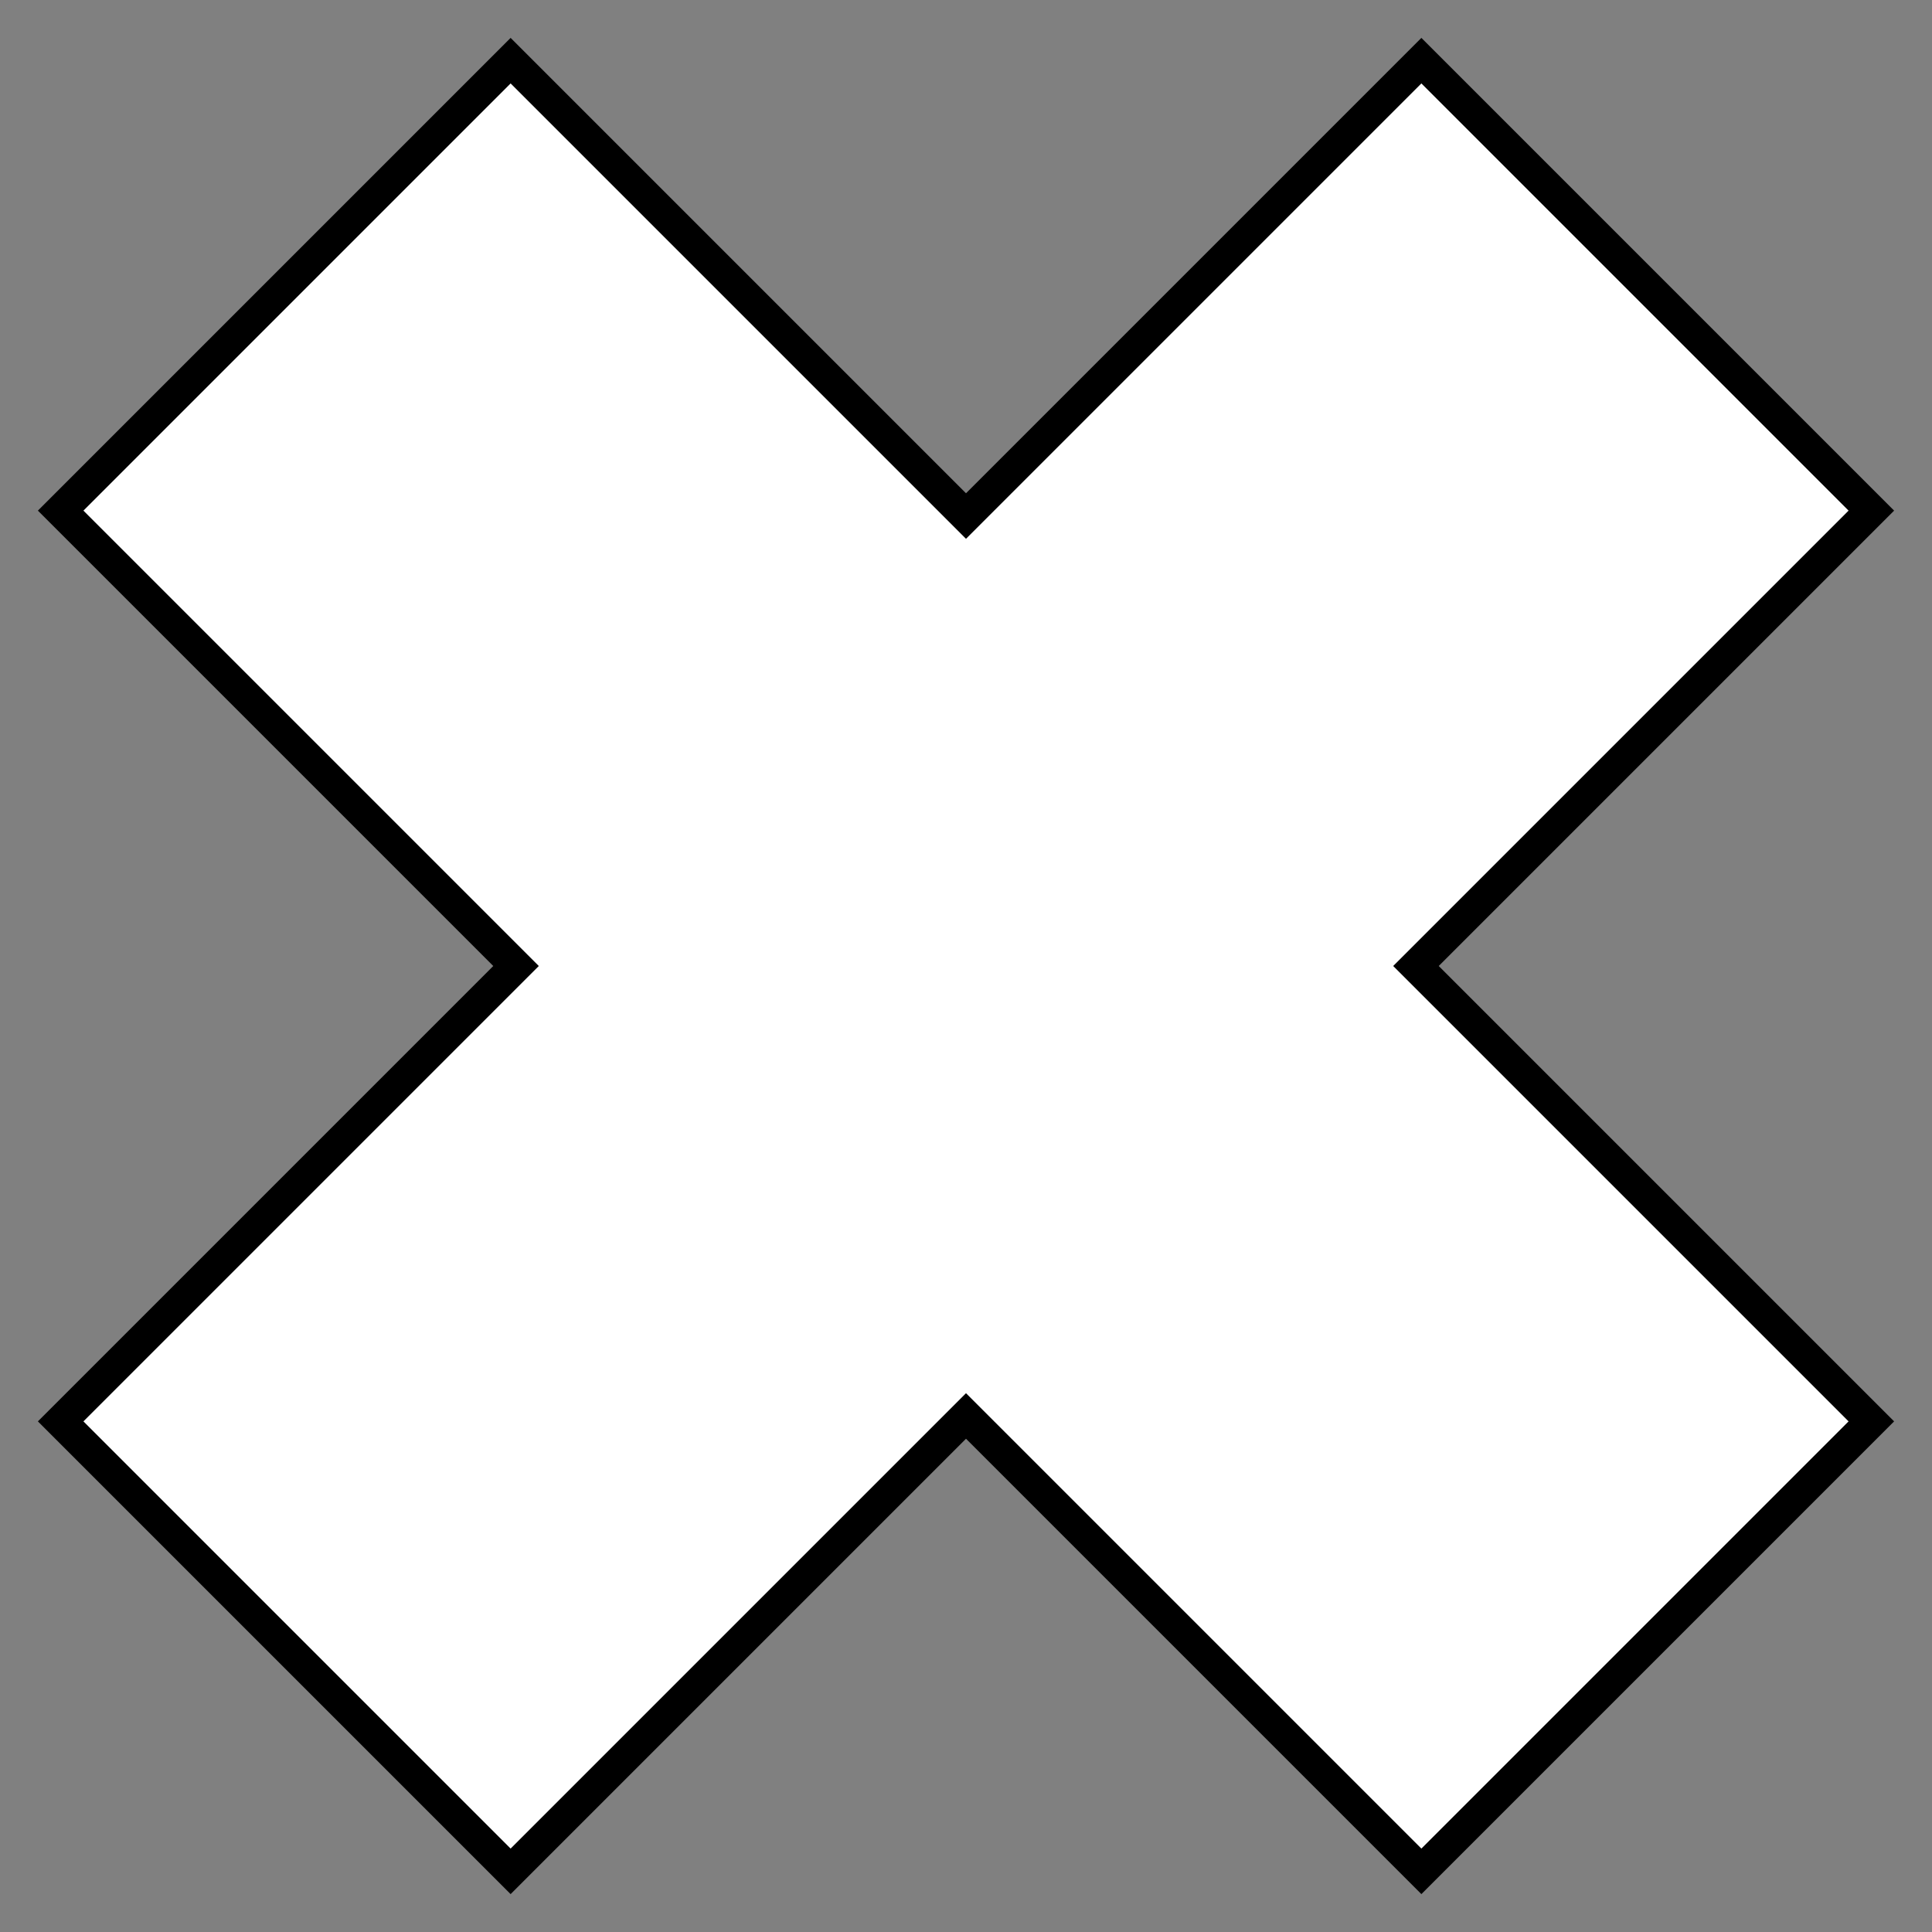
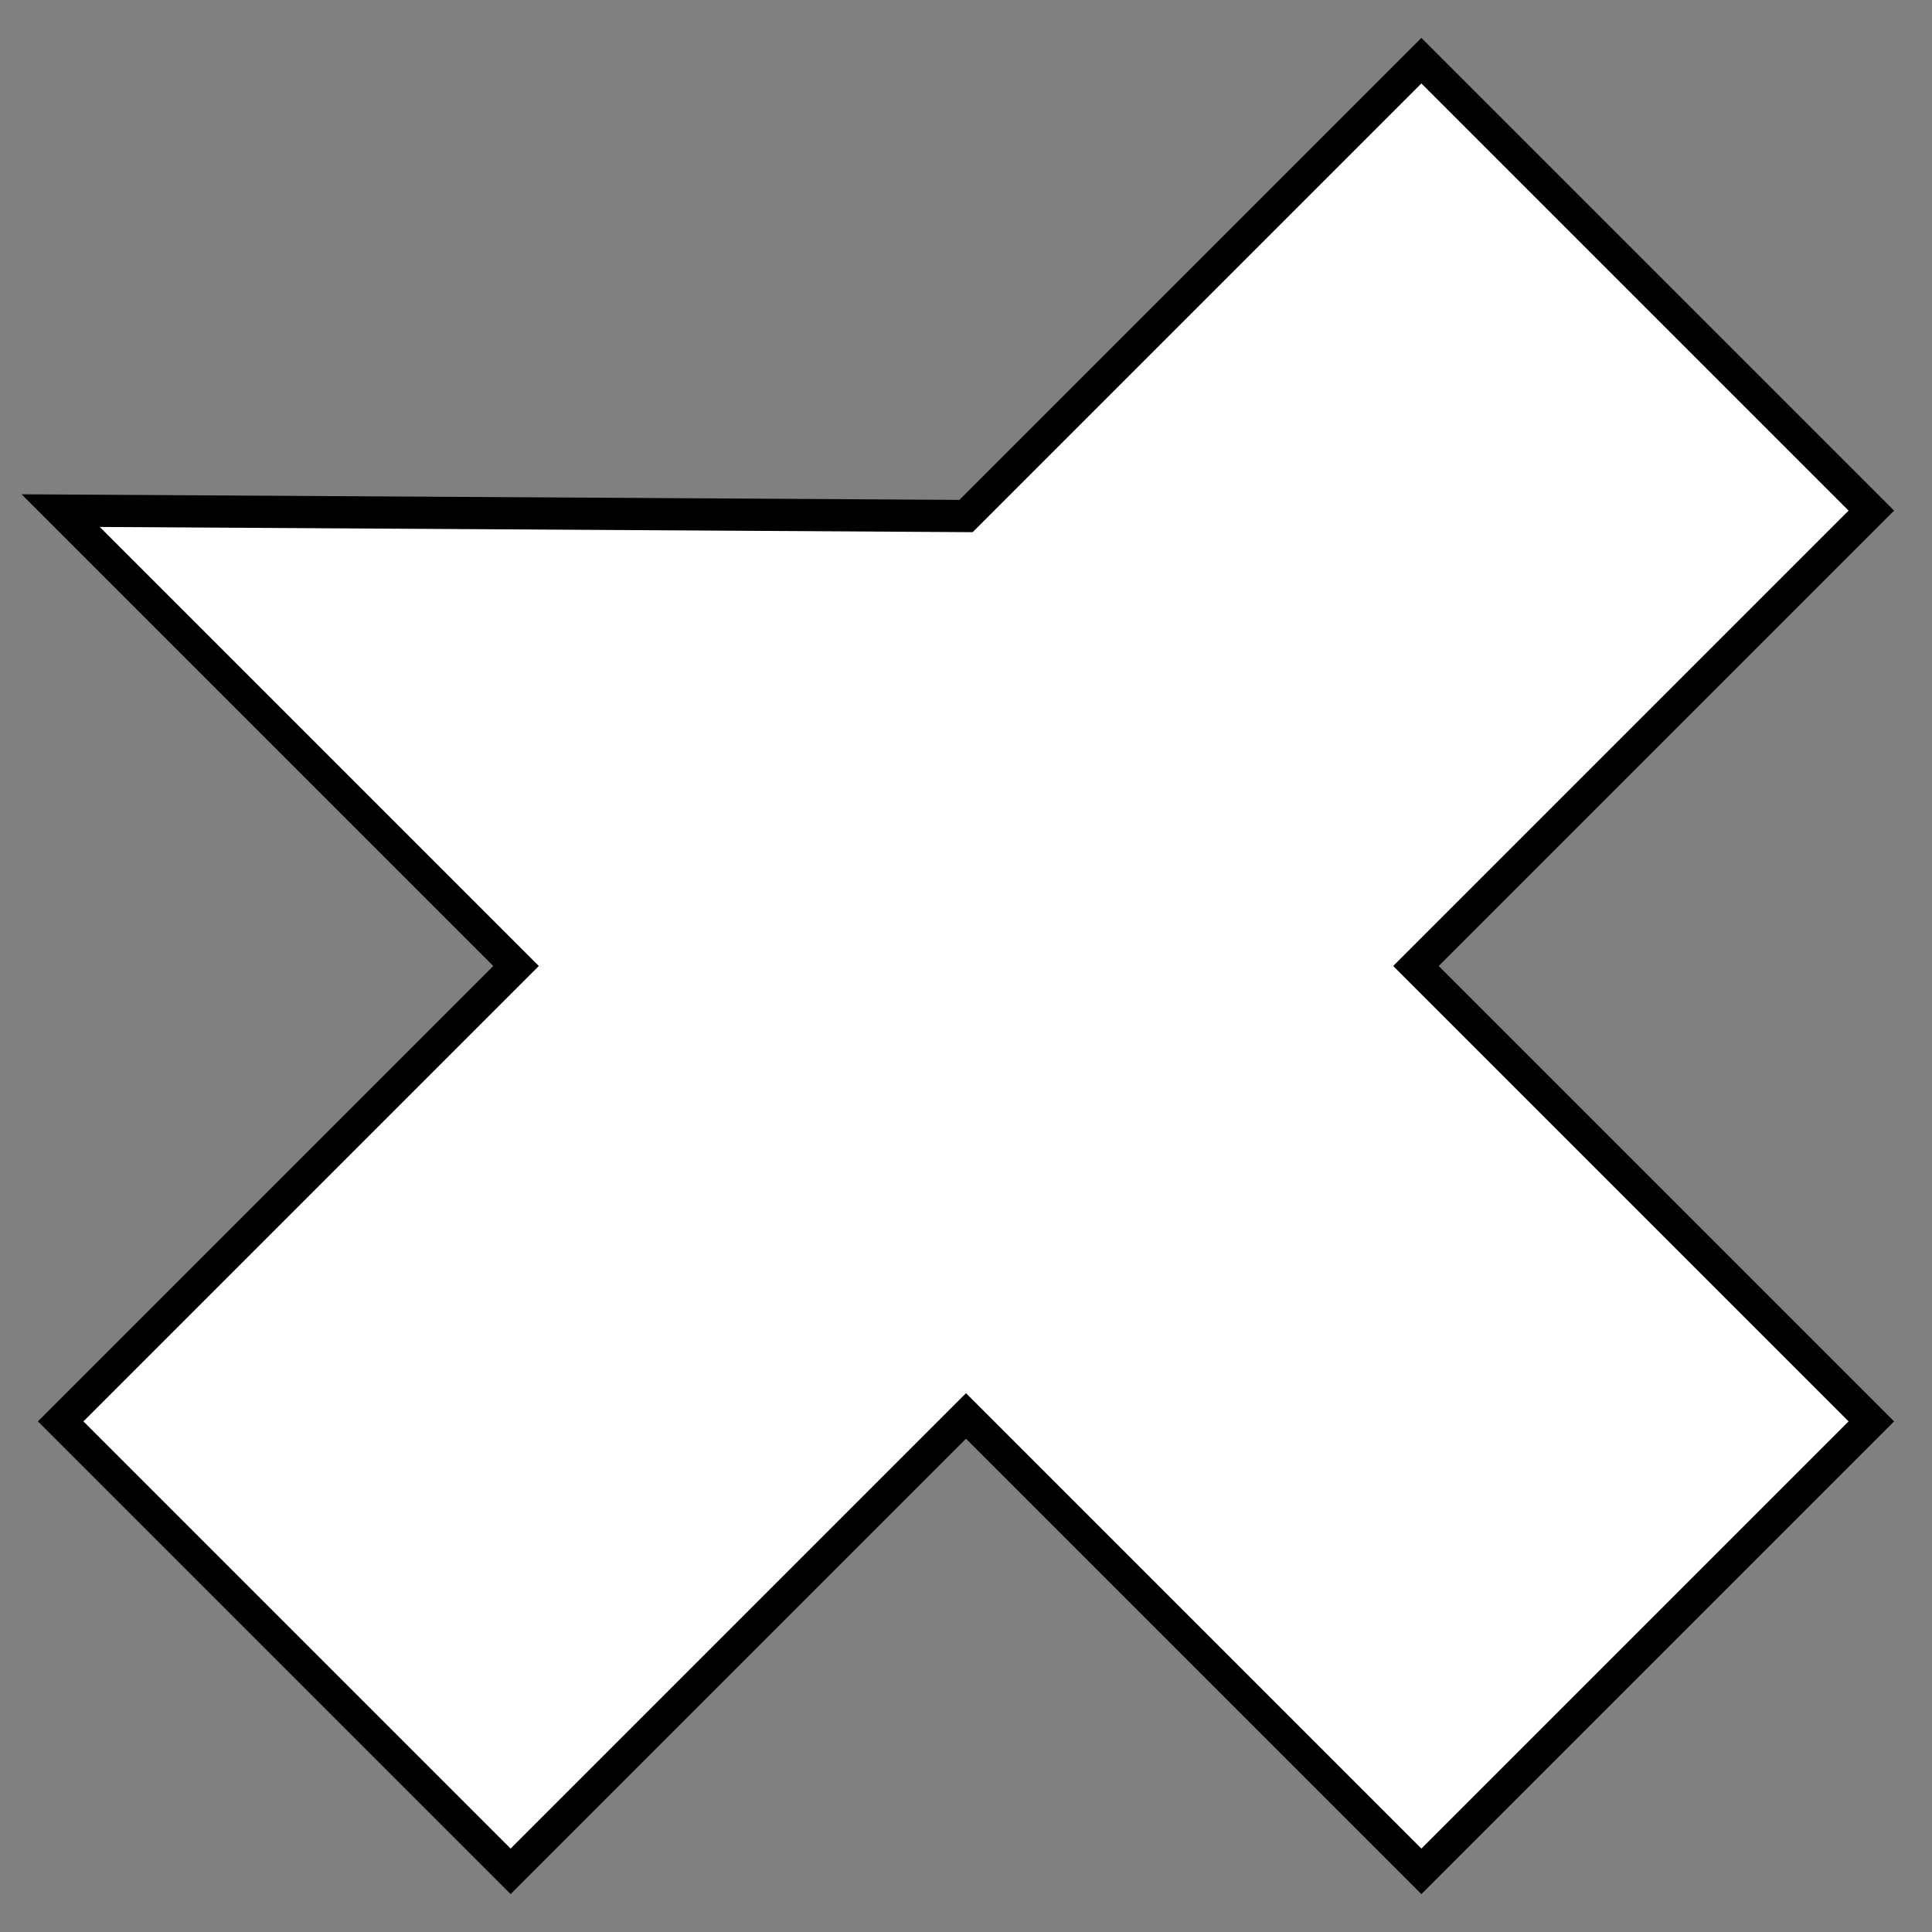
<svg xmlns="http://www.w3.org/2000/svg" version="1.0" width="300" height="300" id="svg2">
  <rect width="100%" height="100%" fill="#808080" stroke="none" />
  <defs id="defs4" />
  <g transform="translate(0,-652.362)" id="layer1">
-     <path d="M 220.711,661.78 L 150,732.491 L 79.289,661.78 L 9.418,731.651 L 80.129,802.362 L 9.418,873.073 L 79.289,942.944 L 150,872.233 L 220.711,942.944 L 290.582,873.073 L 219.871,802.362 L 290.582,731.651 L 220.711,661.78 z" id="rect3249" style="fill:#ffffff;fill-opacity:1;fill-rule:evenodd;stroke:#000000;stroke-width:5;stroke-linecap:butt;stroke-linejoin:miter;stroke-miterlimit:4;stroke-dasharray:none;stroke-opacity:1" />
+     <path d="M 220.711,661.78 L 150,732.491 L 9.418,731.651 L 80.129,802.362 L 9.418,873.073 L 79.289,942.944 L 150,872.233 L 220.711,942.944 L 290.582,873.073 L 219.871,802.362 L 290.582,731.651 L 220.711,661.78 z" id="rect3249" style="fill:#ffffff;fill-opacity:1;fill-rule:evenodd;stroke:#000000;stroke-width:5;stroke-linecap:butt;stroke-linejoin:miter;stroke-miterlimit:4;stroke-dasharray:none;stroke-opacity:1" />
  </g>
</svg>